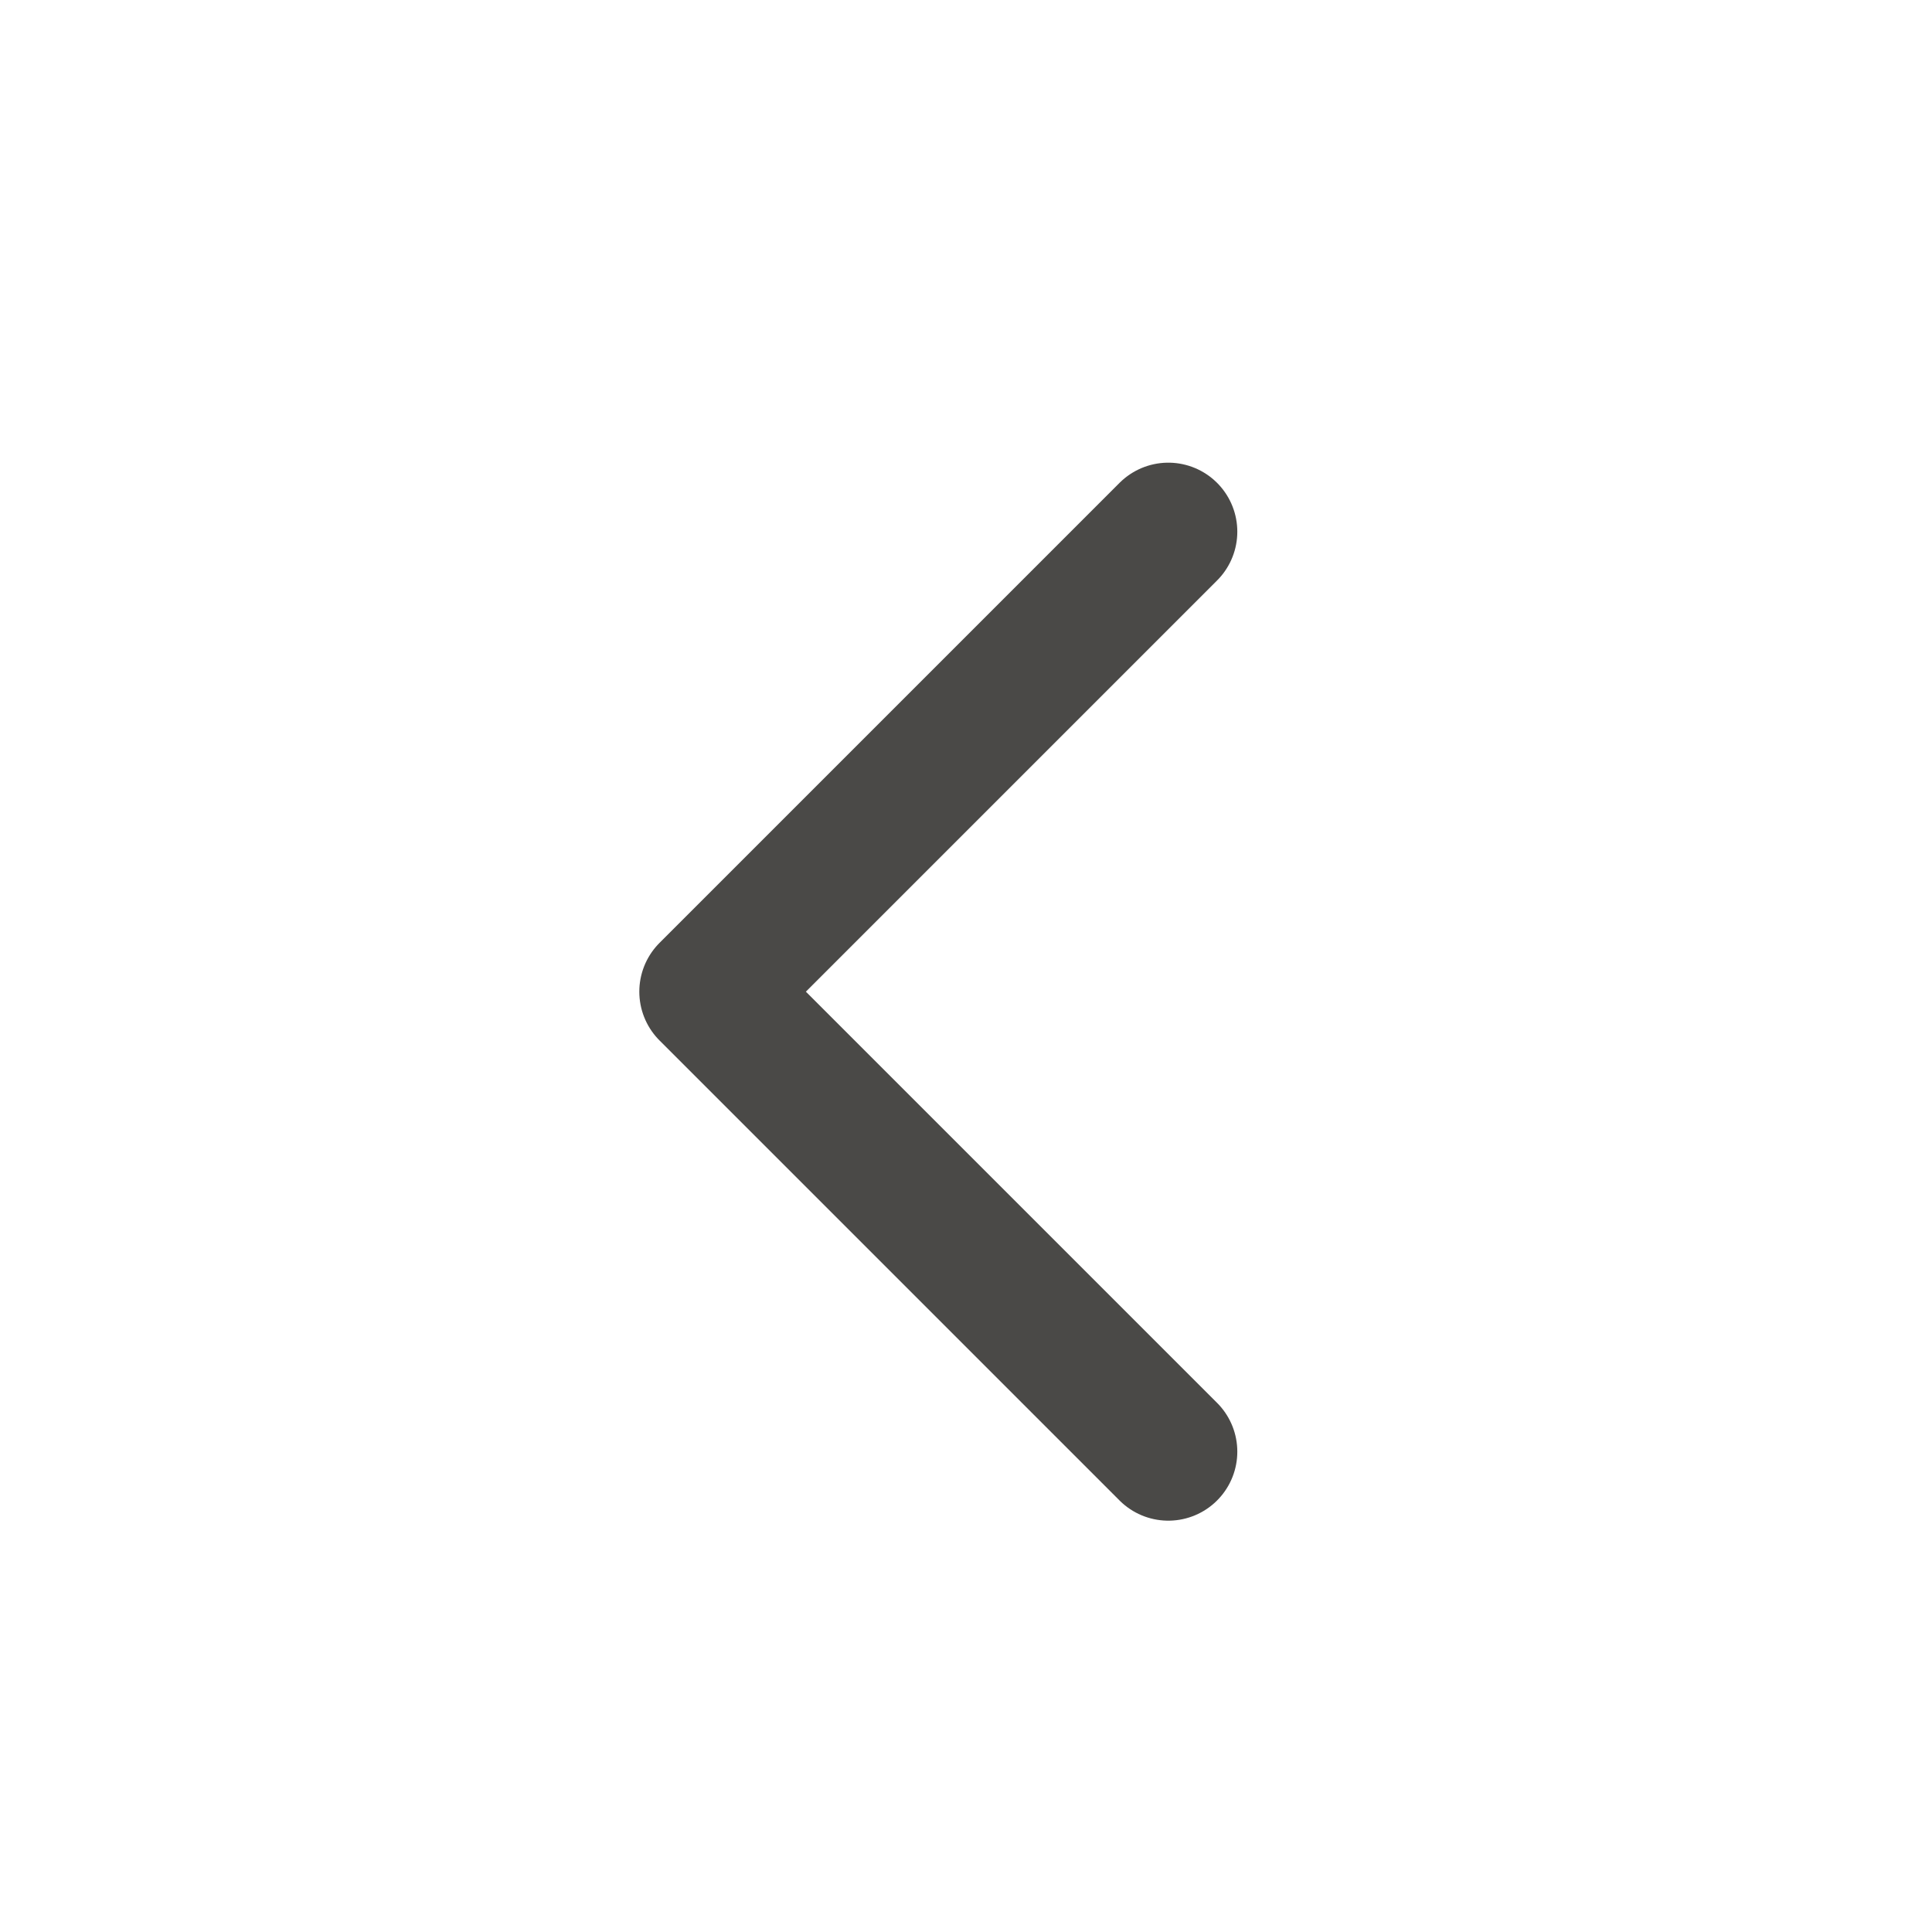
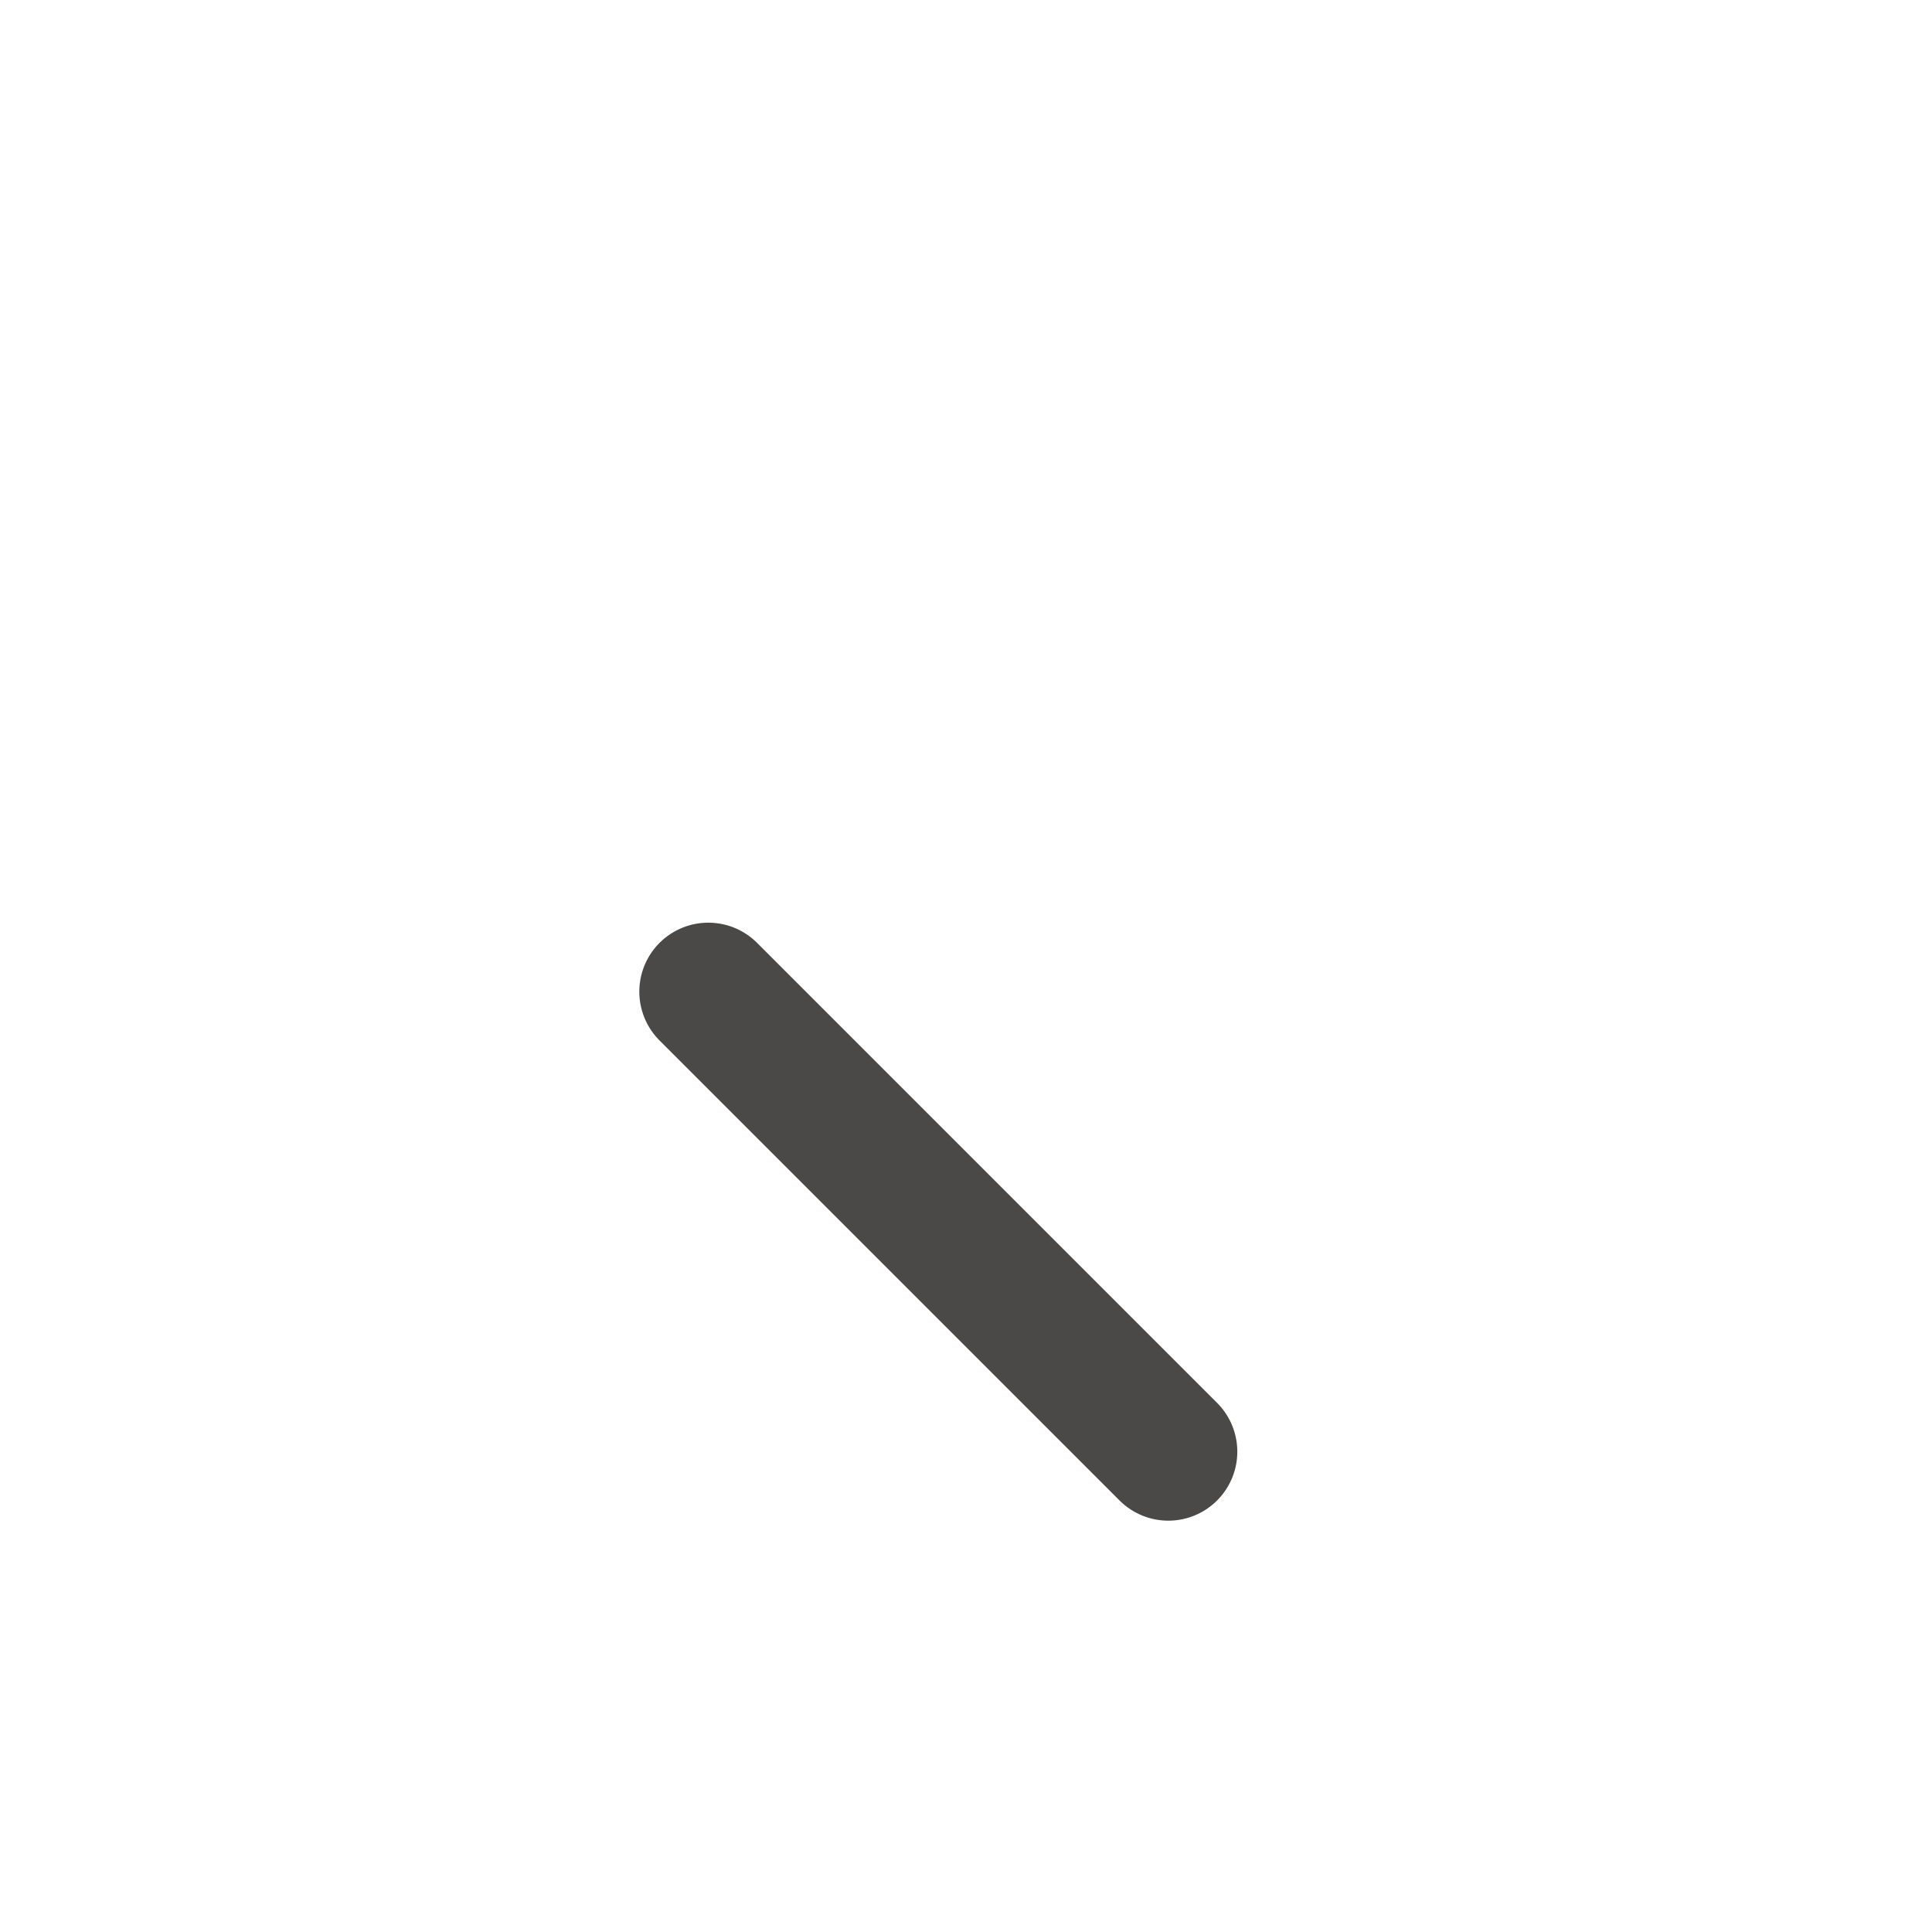
<svg xmlns="http://www.w3.org/2000/svg" width="21" height="21" viewBox="0 0 21 21" fill="none">
  <g id="lucide/chevron-left">
-     <path id="Vector" d="M12.699 15.779L7.699 10.779L12.699 5.779" stroke="#4A4947" stroke-width="1.5" stroke-linecap="round" stroke-linejoin="round" />
+     <path id="Vector" d="M12.699 15.779L7.699 10.779" stroke="#4A4947" stroke-width="1.5" stroke-linecap="round" stroke-linejoin="round" />
  </g>
</svg>